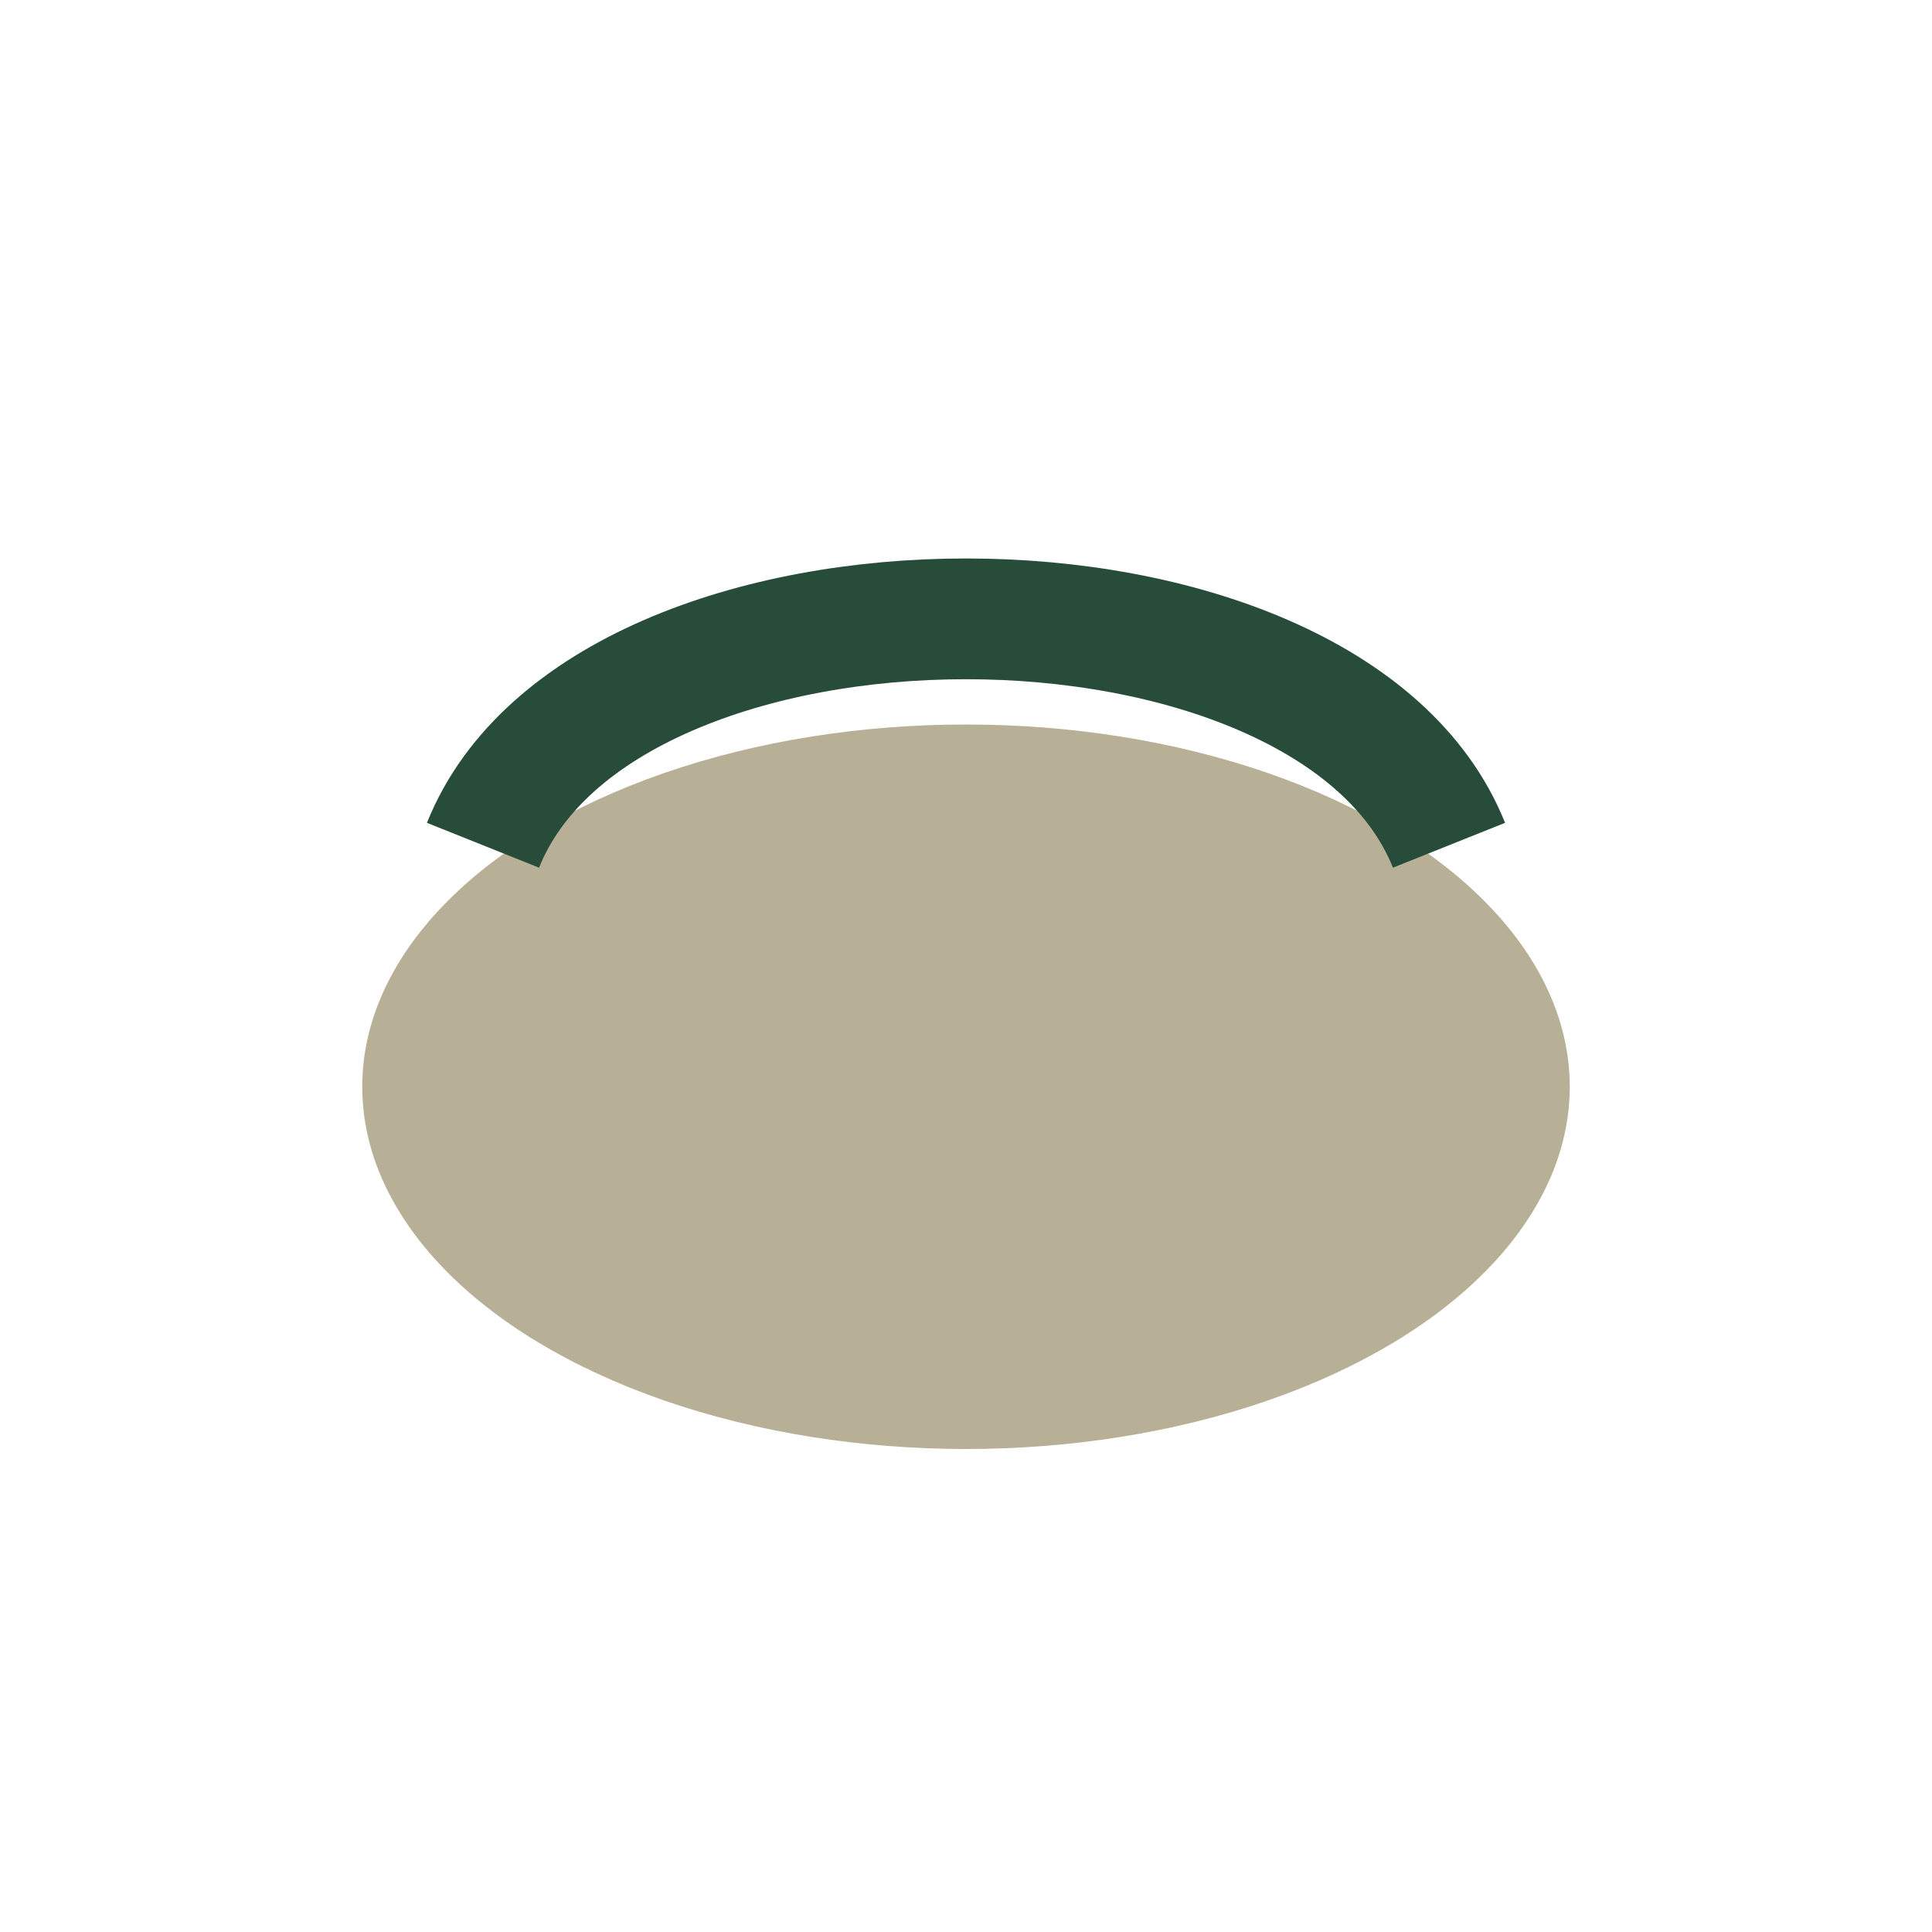
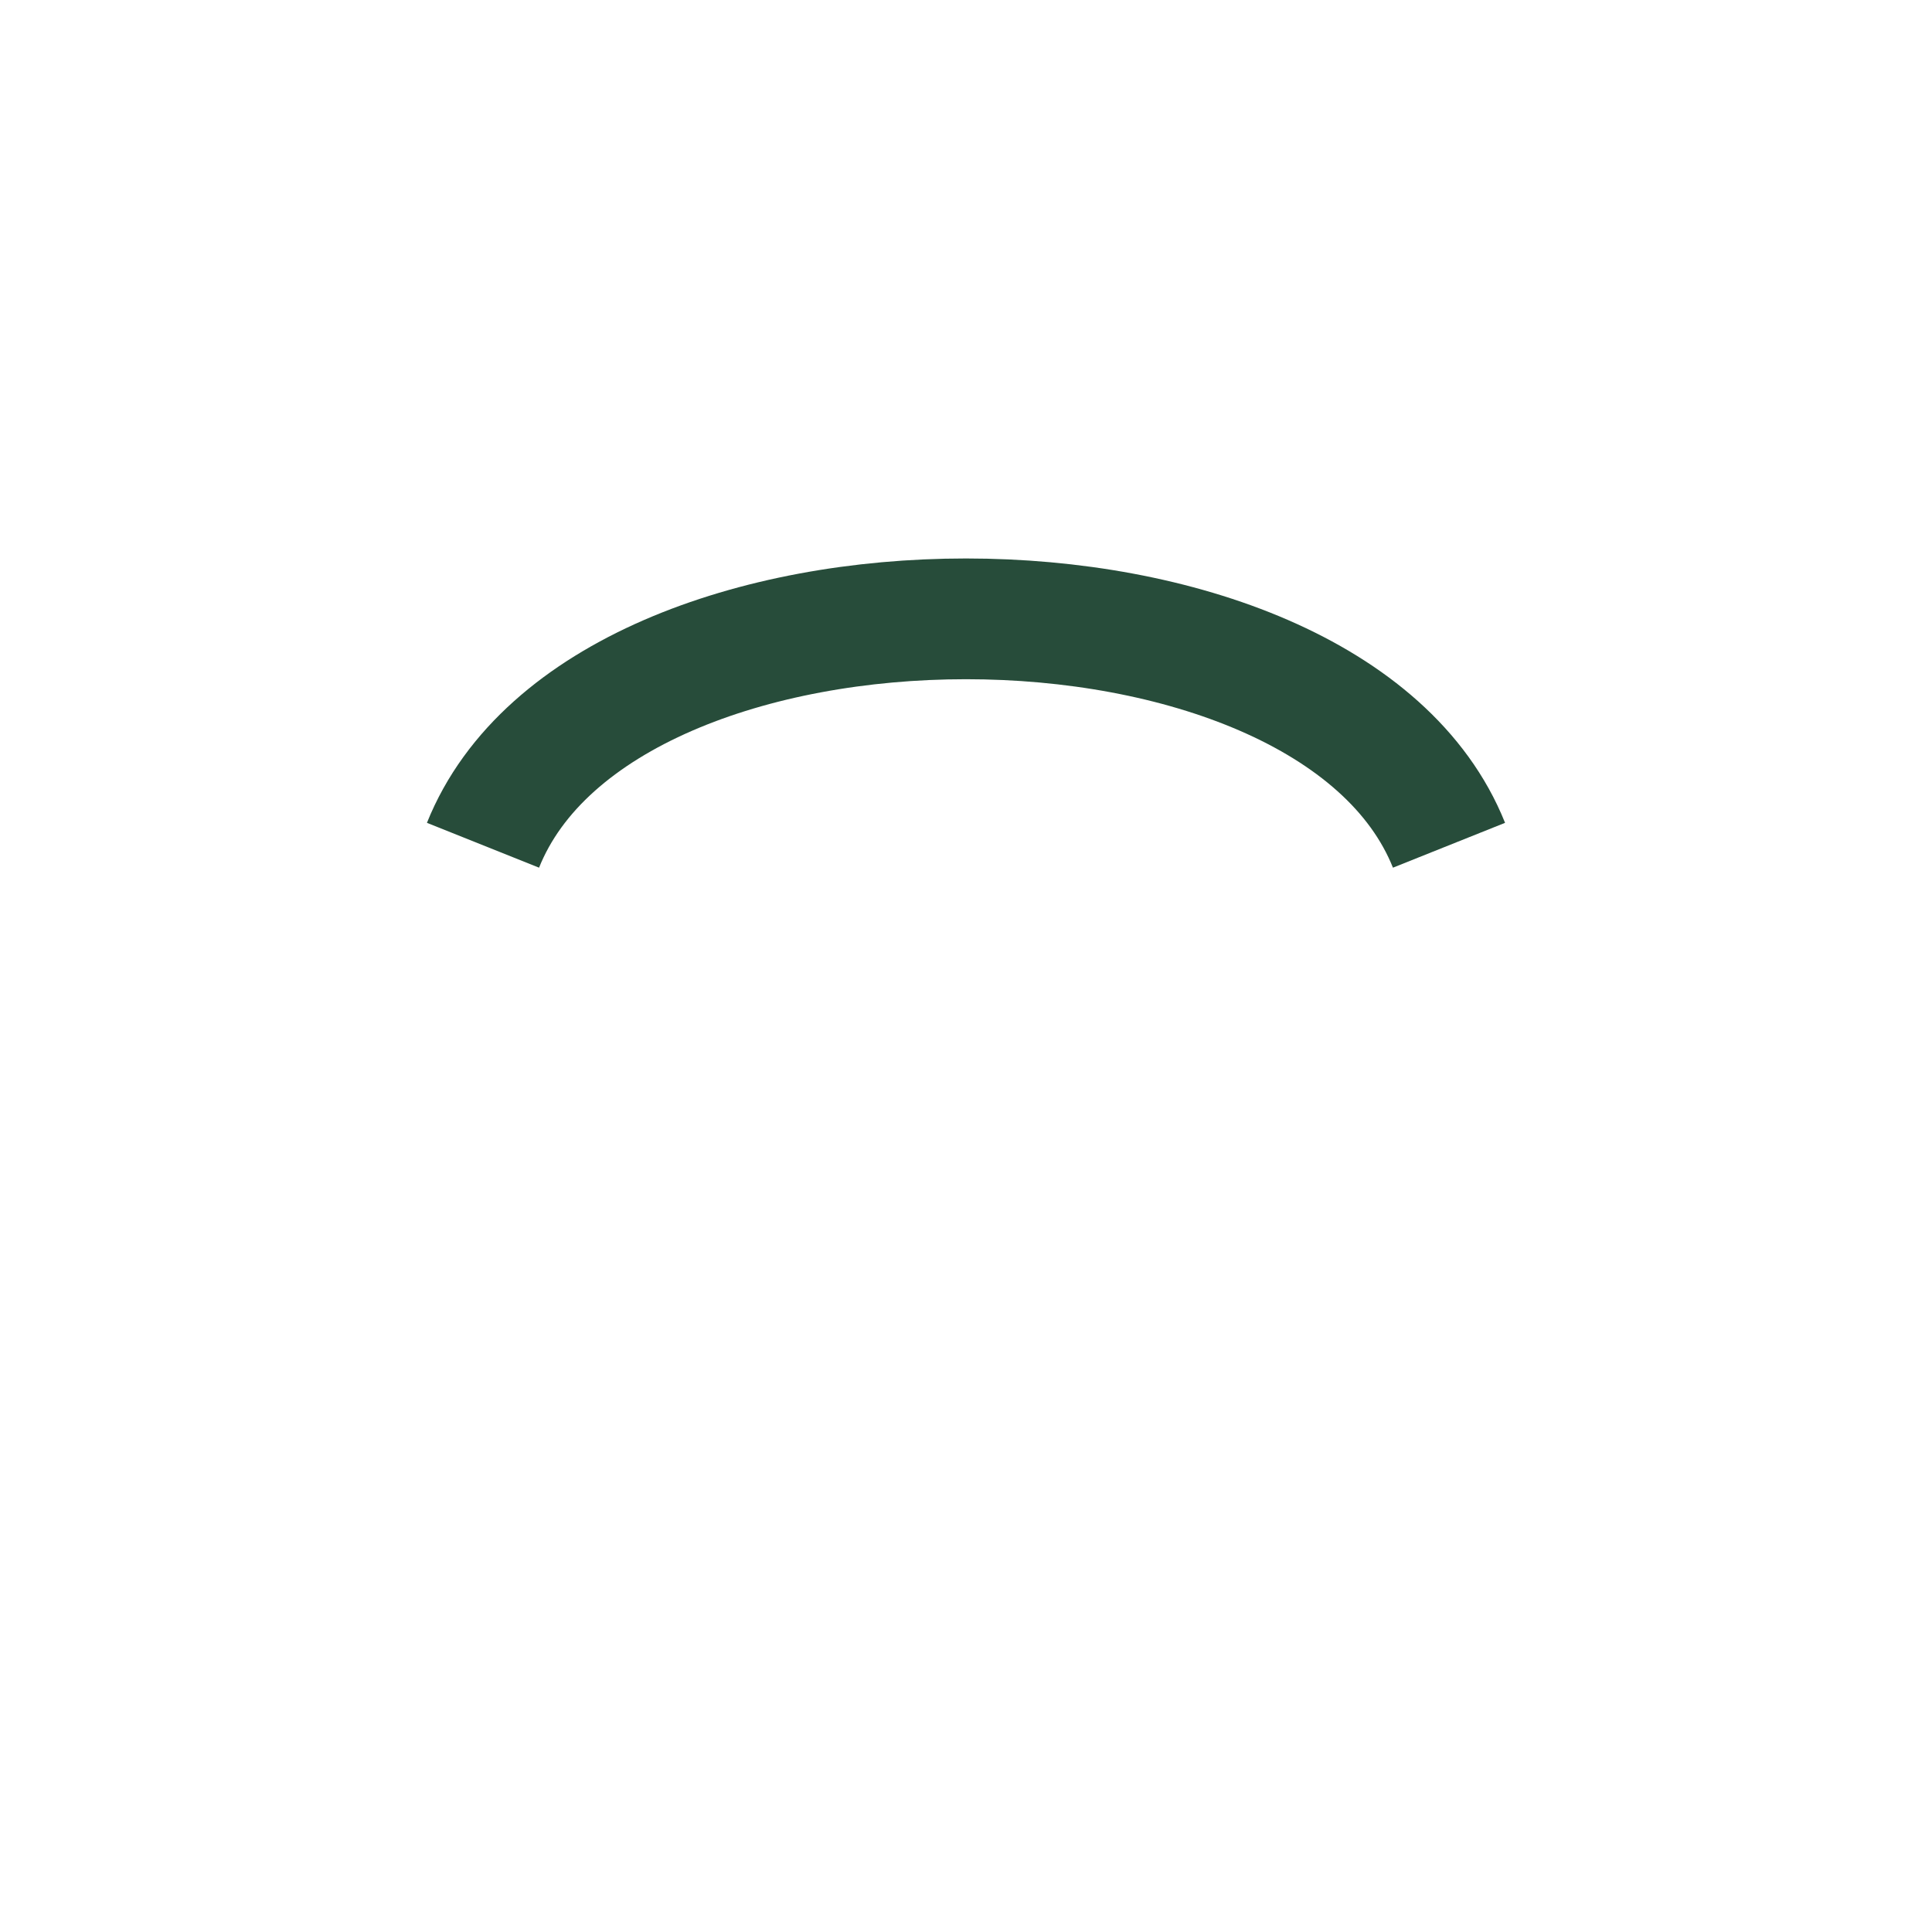
<svg xmlns="http://www.w3.org/2000/svg" width="32" height="32" viewBox="0 0 32 32">
-   <ellipse cx="16" cy="18" rx="10" ry="6" fill="#B7B096" />
  <path d="M8 14c2-5 14-5 16 0" stroke="#274C3A" stroke-width="2" fill="none" />
</svg>